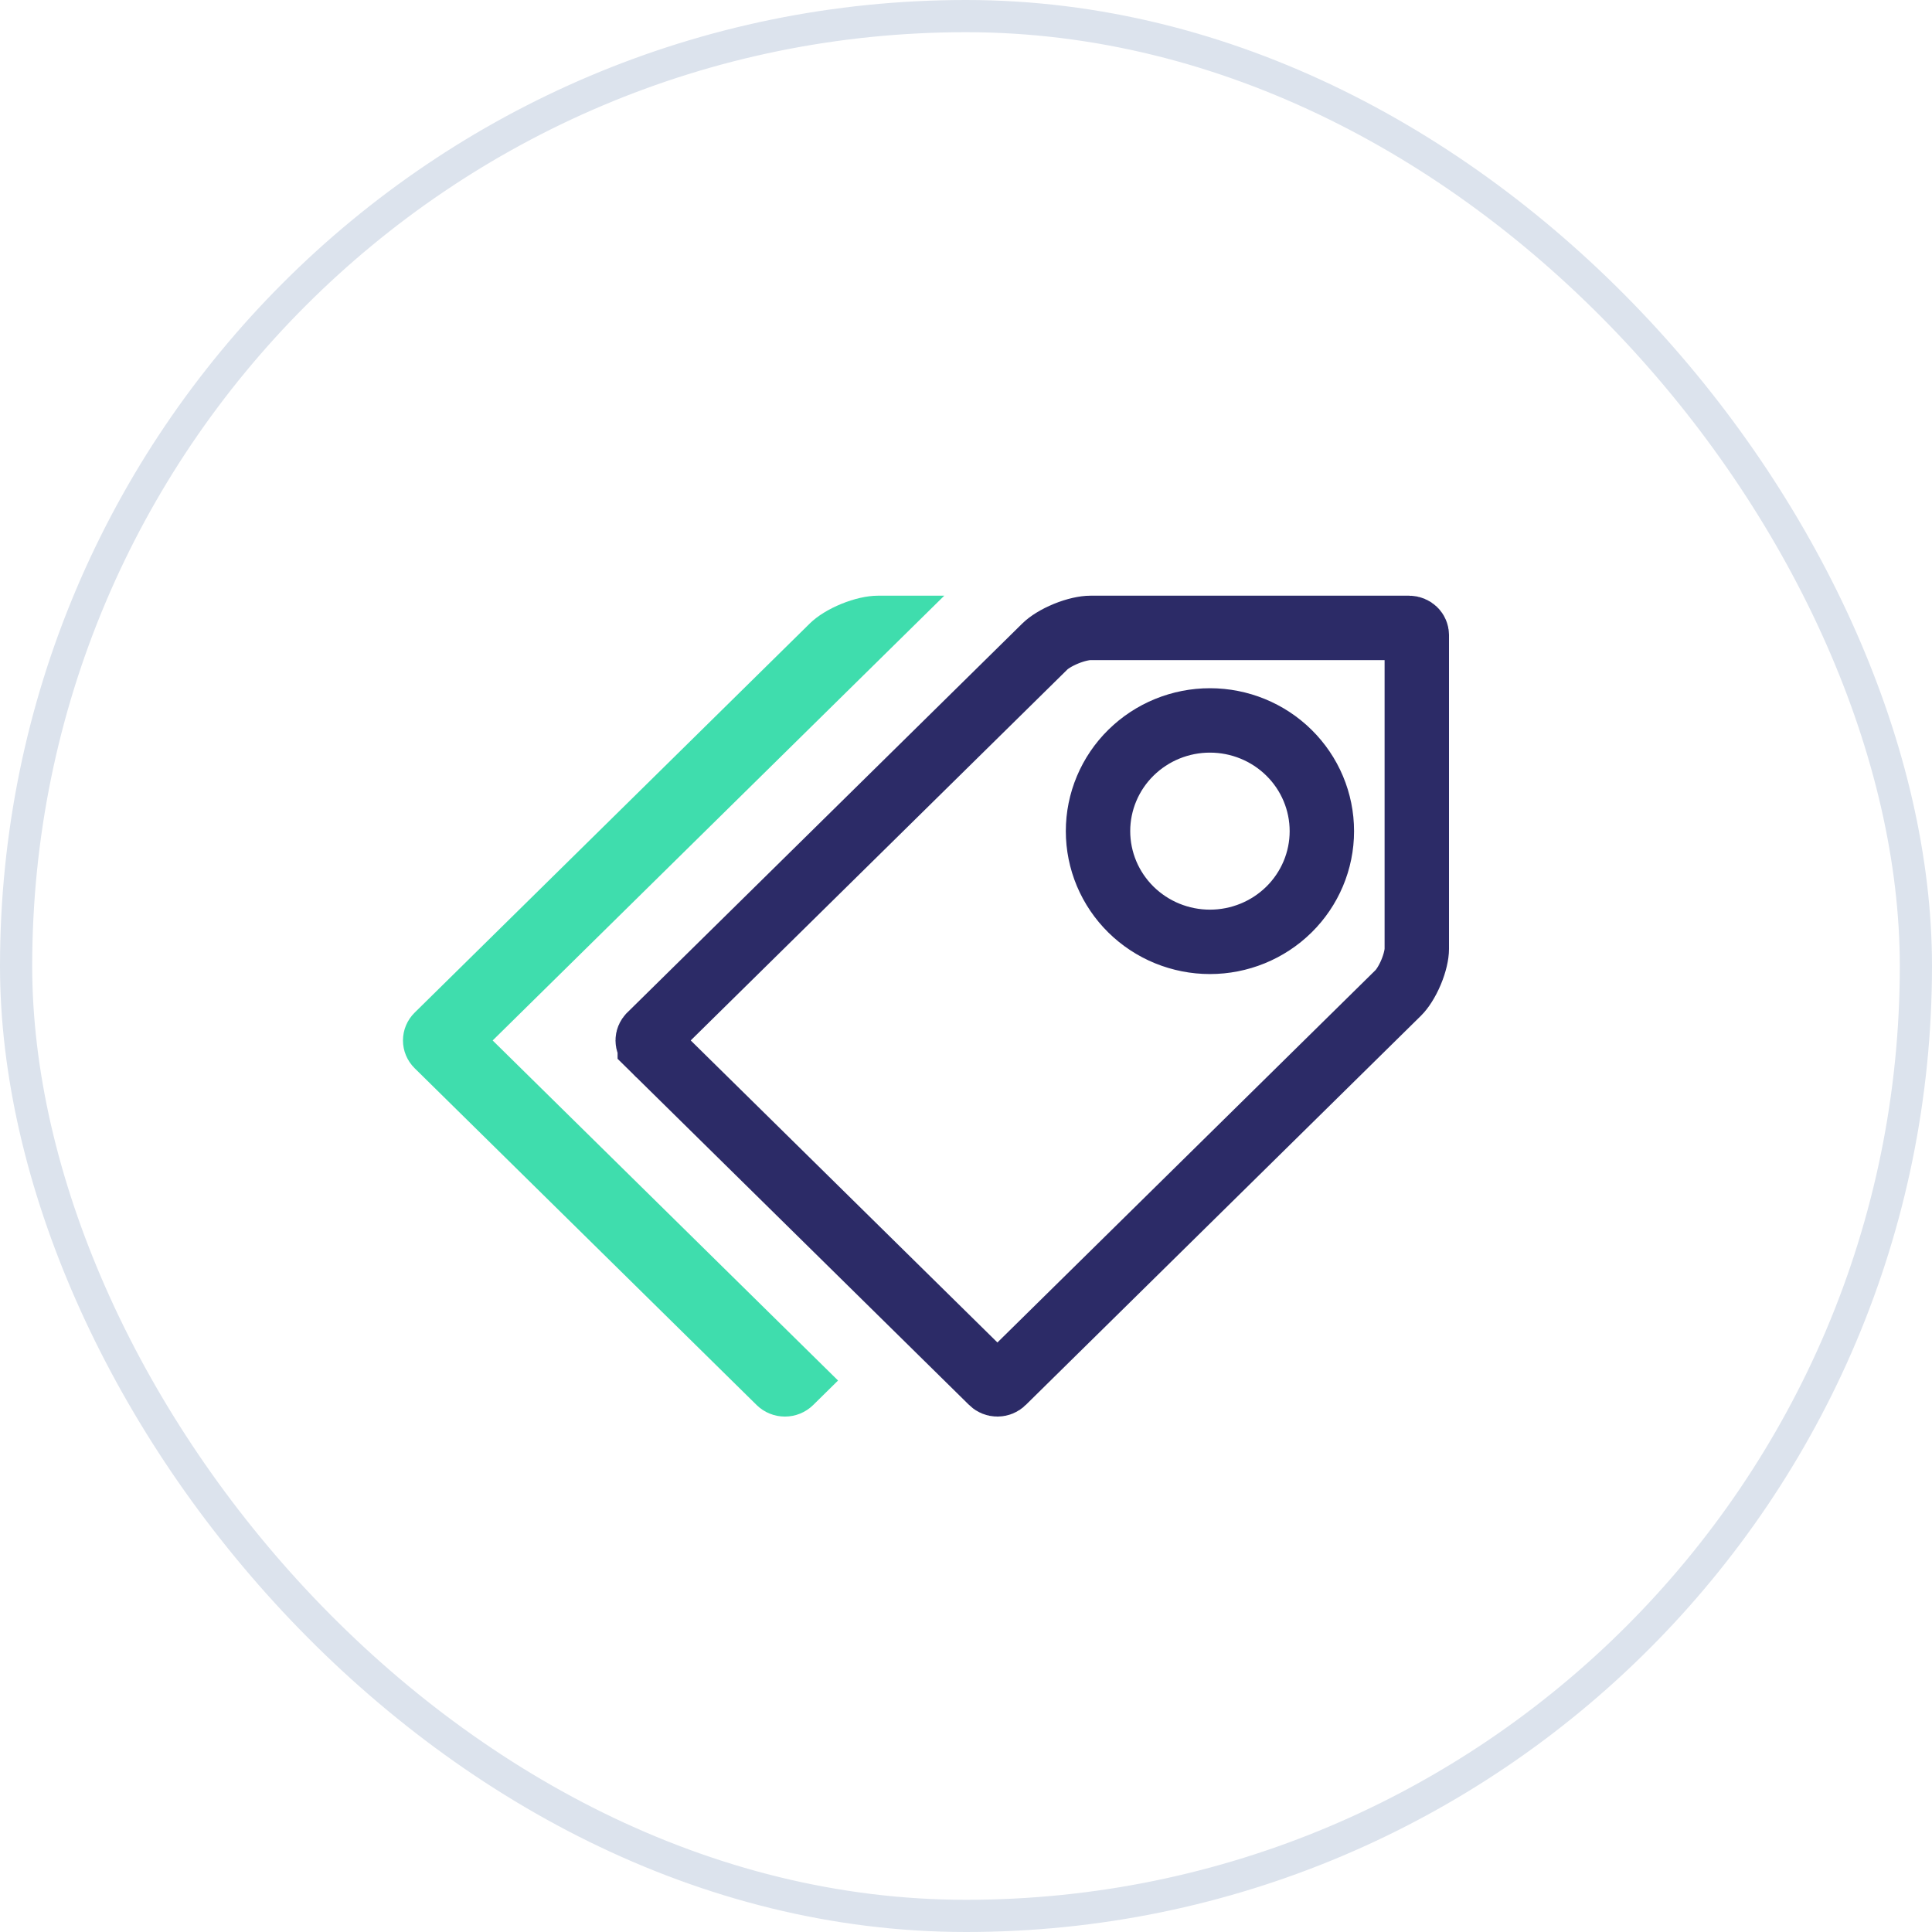
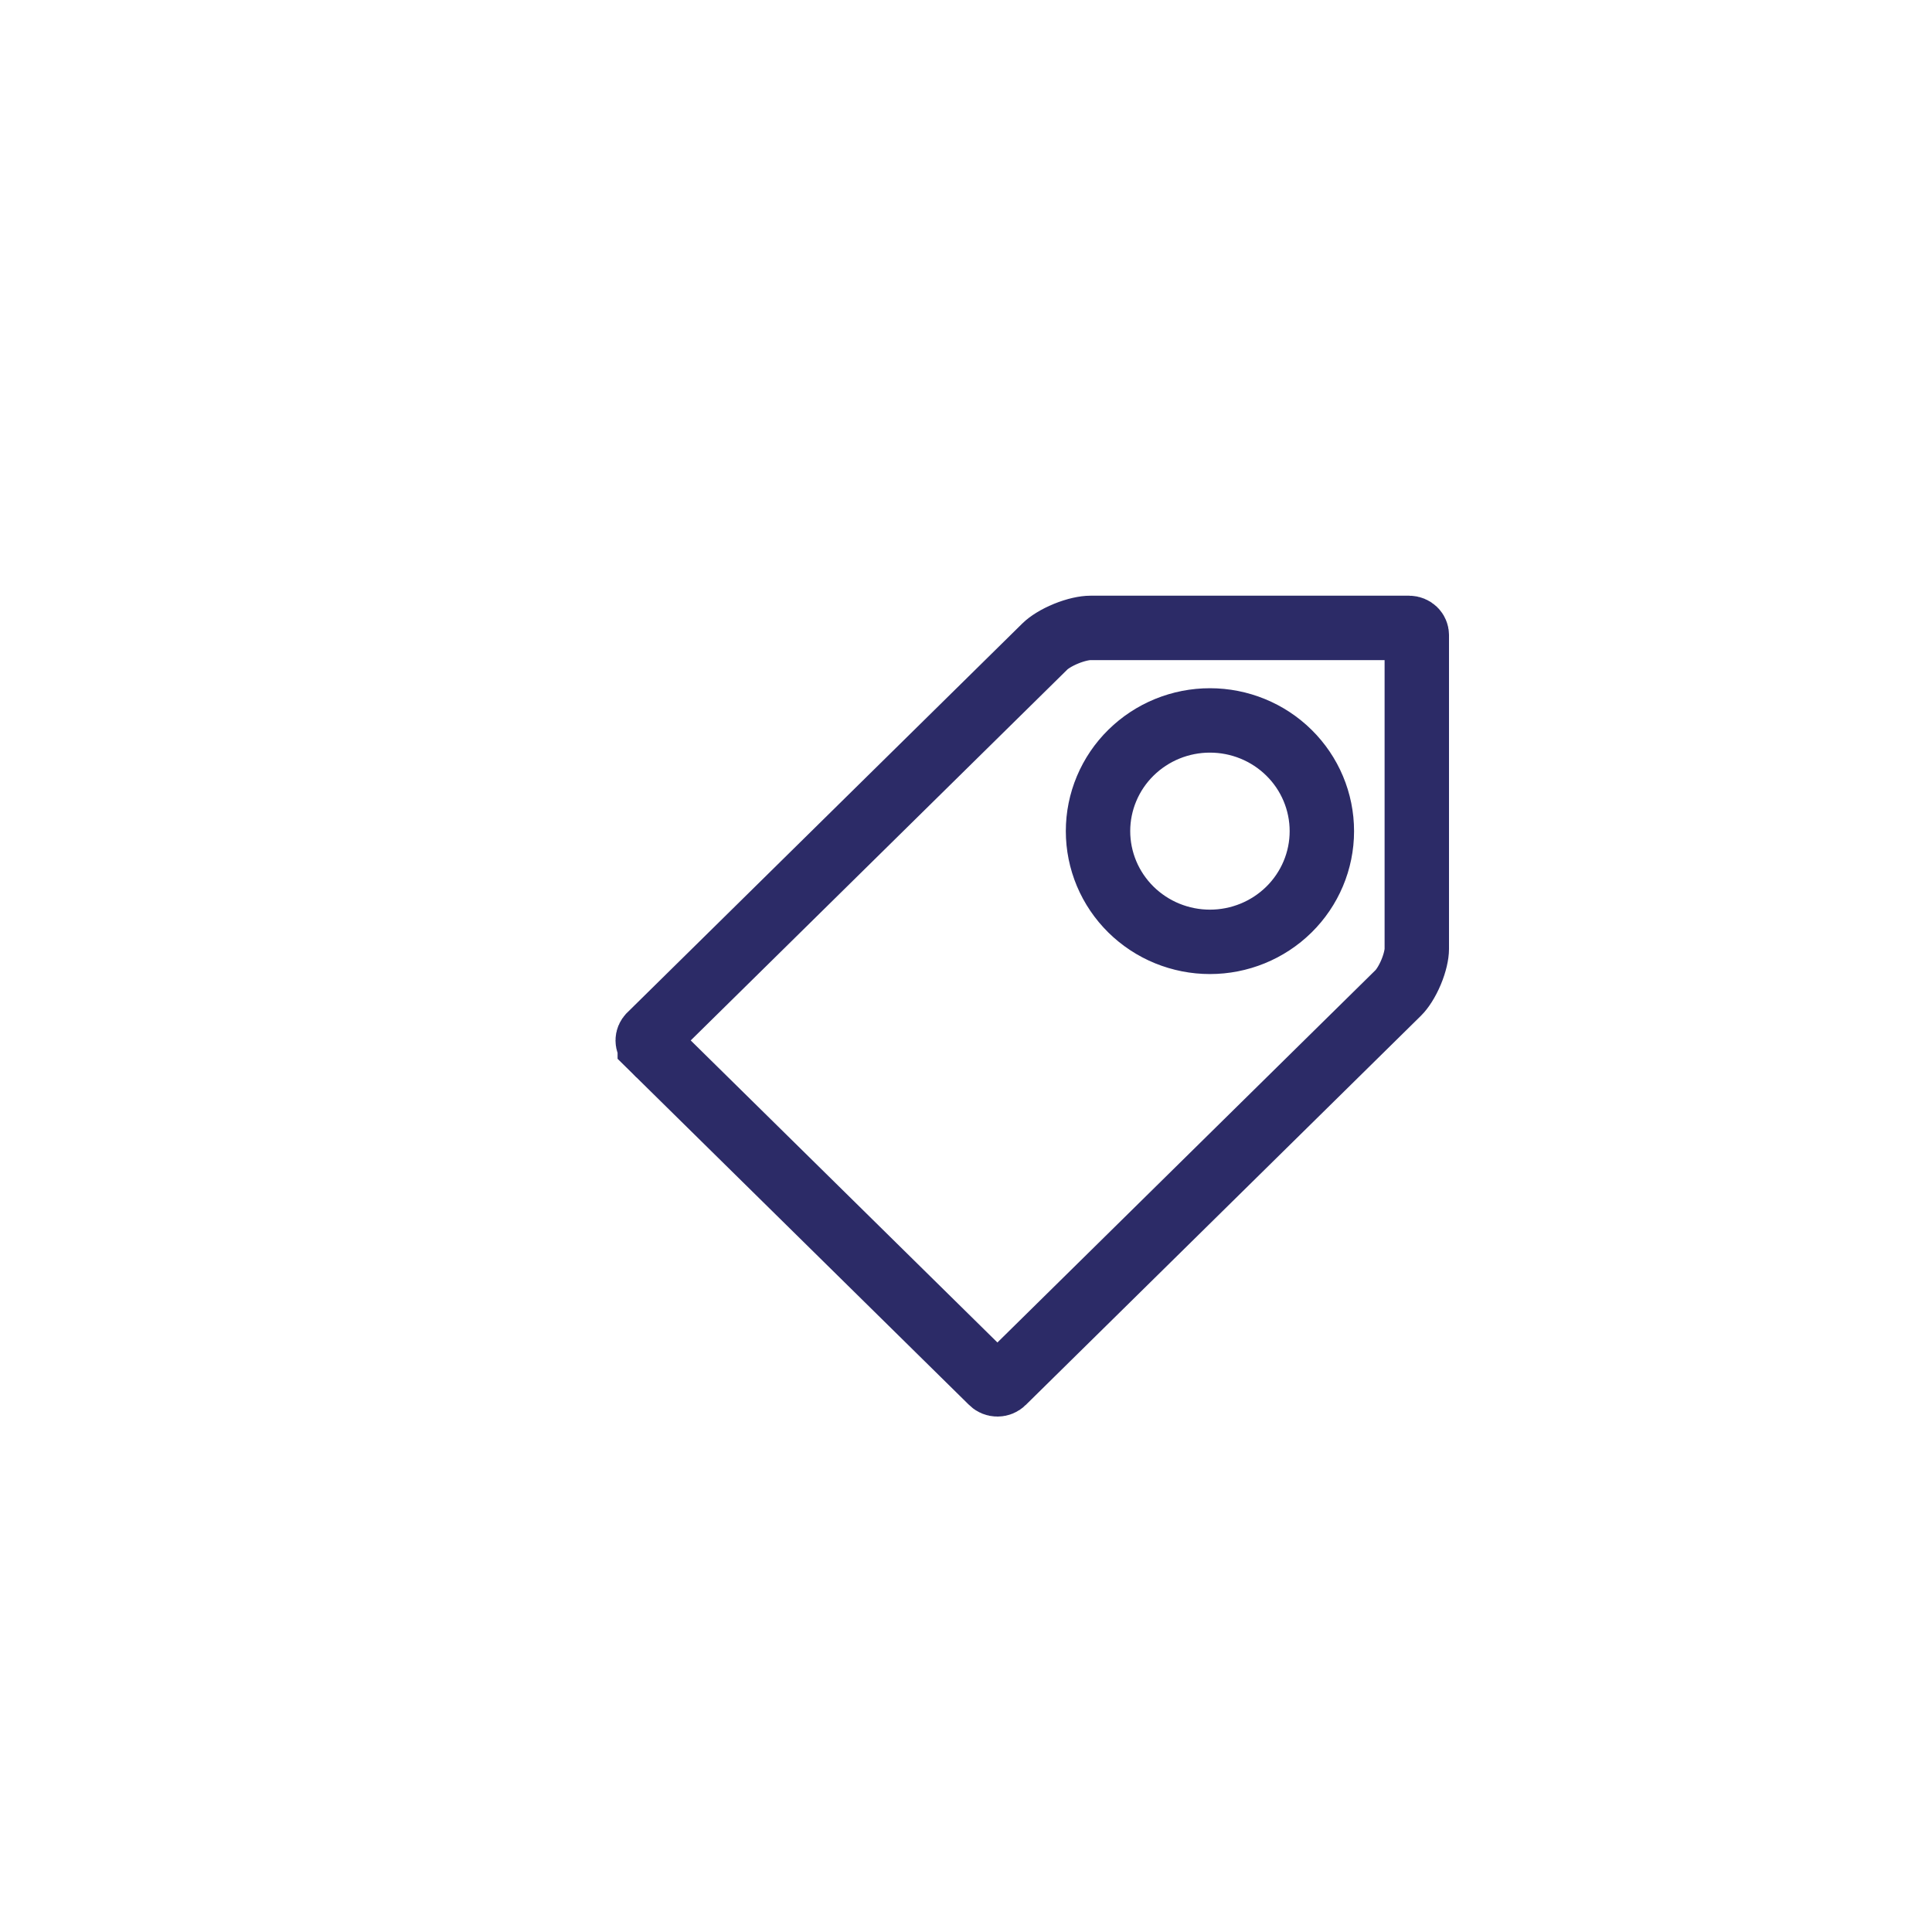
<svg xmlns="http://www.w3.org/2000/svg" width="120" height="120" viewBox="0 0 120 120" fill="none">
-   <rect x="1" y="1" width="118" height="118" rx="59" stroke="#DCE3ED" stroke-width="2" />
  <g clip-path="url(#clip0_6871_13650)">
    <path d="M67.725 39H87.521C87.658 39.001 87.782 39.055 87.87 39.141C87.956 39.226 87.999 39.335 88 39.442C88 39.442 88 39.443 88 39.443L88 58.938C88 59.263 87.892 59.796 87.643 60.389C87.394 60.981 87.087 61.437 86.848 61.672L62.302 85.846C62.302 85.846 62.301 85.847 62.301 85.847C62.213 85.933 62.088 85.986 61.952 85.986C61.815 85.986 61.69 85.933 61.602 85.847C61.602 85.847 61.601 85.846 61.601 85.846L40.359 64.926C40.359 64.925 40.358 64.925 40.358 64.925C40.272 64.839 40.23 64.73 40.23 64.623C40.23 64.516 40.272 64.407 40.358 64.322C40.358 64.322 40.359 64.321 40.359 64.321L64.904 40.148C65.143 39.913 65.609 39.607 66.219 39.358C66.827 39.11 67.38 39 67.725 39ZM72.499 57.98C73.34 58.323 74.241 58.5 75.149 58.5C76.983 58.501 78.748 57.784 80.055 56.498C81.362 55.212 82.103 53.459 82.103 51.626C82.104 49.792 81.365 48.039 80.058 46.752C78.752 45.465 76.988 44.747 75.154 44.747C74.245 44.746 73.345 44.922 72.503 45.265C71.662 45.608 70.896 46.112 70.249 46.748C69.601 47.385 69.086 48.143 68.734 48.98C68.382 49.816 68.2 50.714 68.2 51.621C68.2 52.528 68.381 53.426 68.732 54.263C69.084 55.099 69.599 55.858 70.245 56.495C70.892 57.132 71.658 57.636 72.499 57.98Z" stroke="#2C2B67" stroke-width="4" />
-     <path d="M30.6 64.625L58.65 37H54.525C53.165 37 51.261 37.777 50.301 38.722L25.752 62.899C25.289 63.357 25.029 63.977 25.029 64.623C25.029 65.27 25.289 65.889 25.752 66.347L47.001 87.274C47.466 87.73 48.096 87.986 48.752 87.986C49.408 87.986 50.037 87.73 50.502 87.274L52.053 85.747L30.6 64.625Z" fill="#3FDDAD" />
  </g>
  <defs>
    <clipPath id="clip0_6871_13650">
      <rect width="66" height="52" fill="white" transform="translate(24 37)" />
    </clipPath>
  </defs>
</svg>